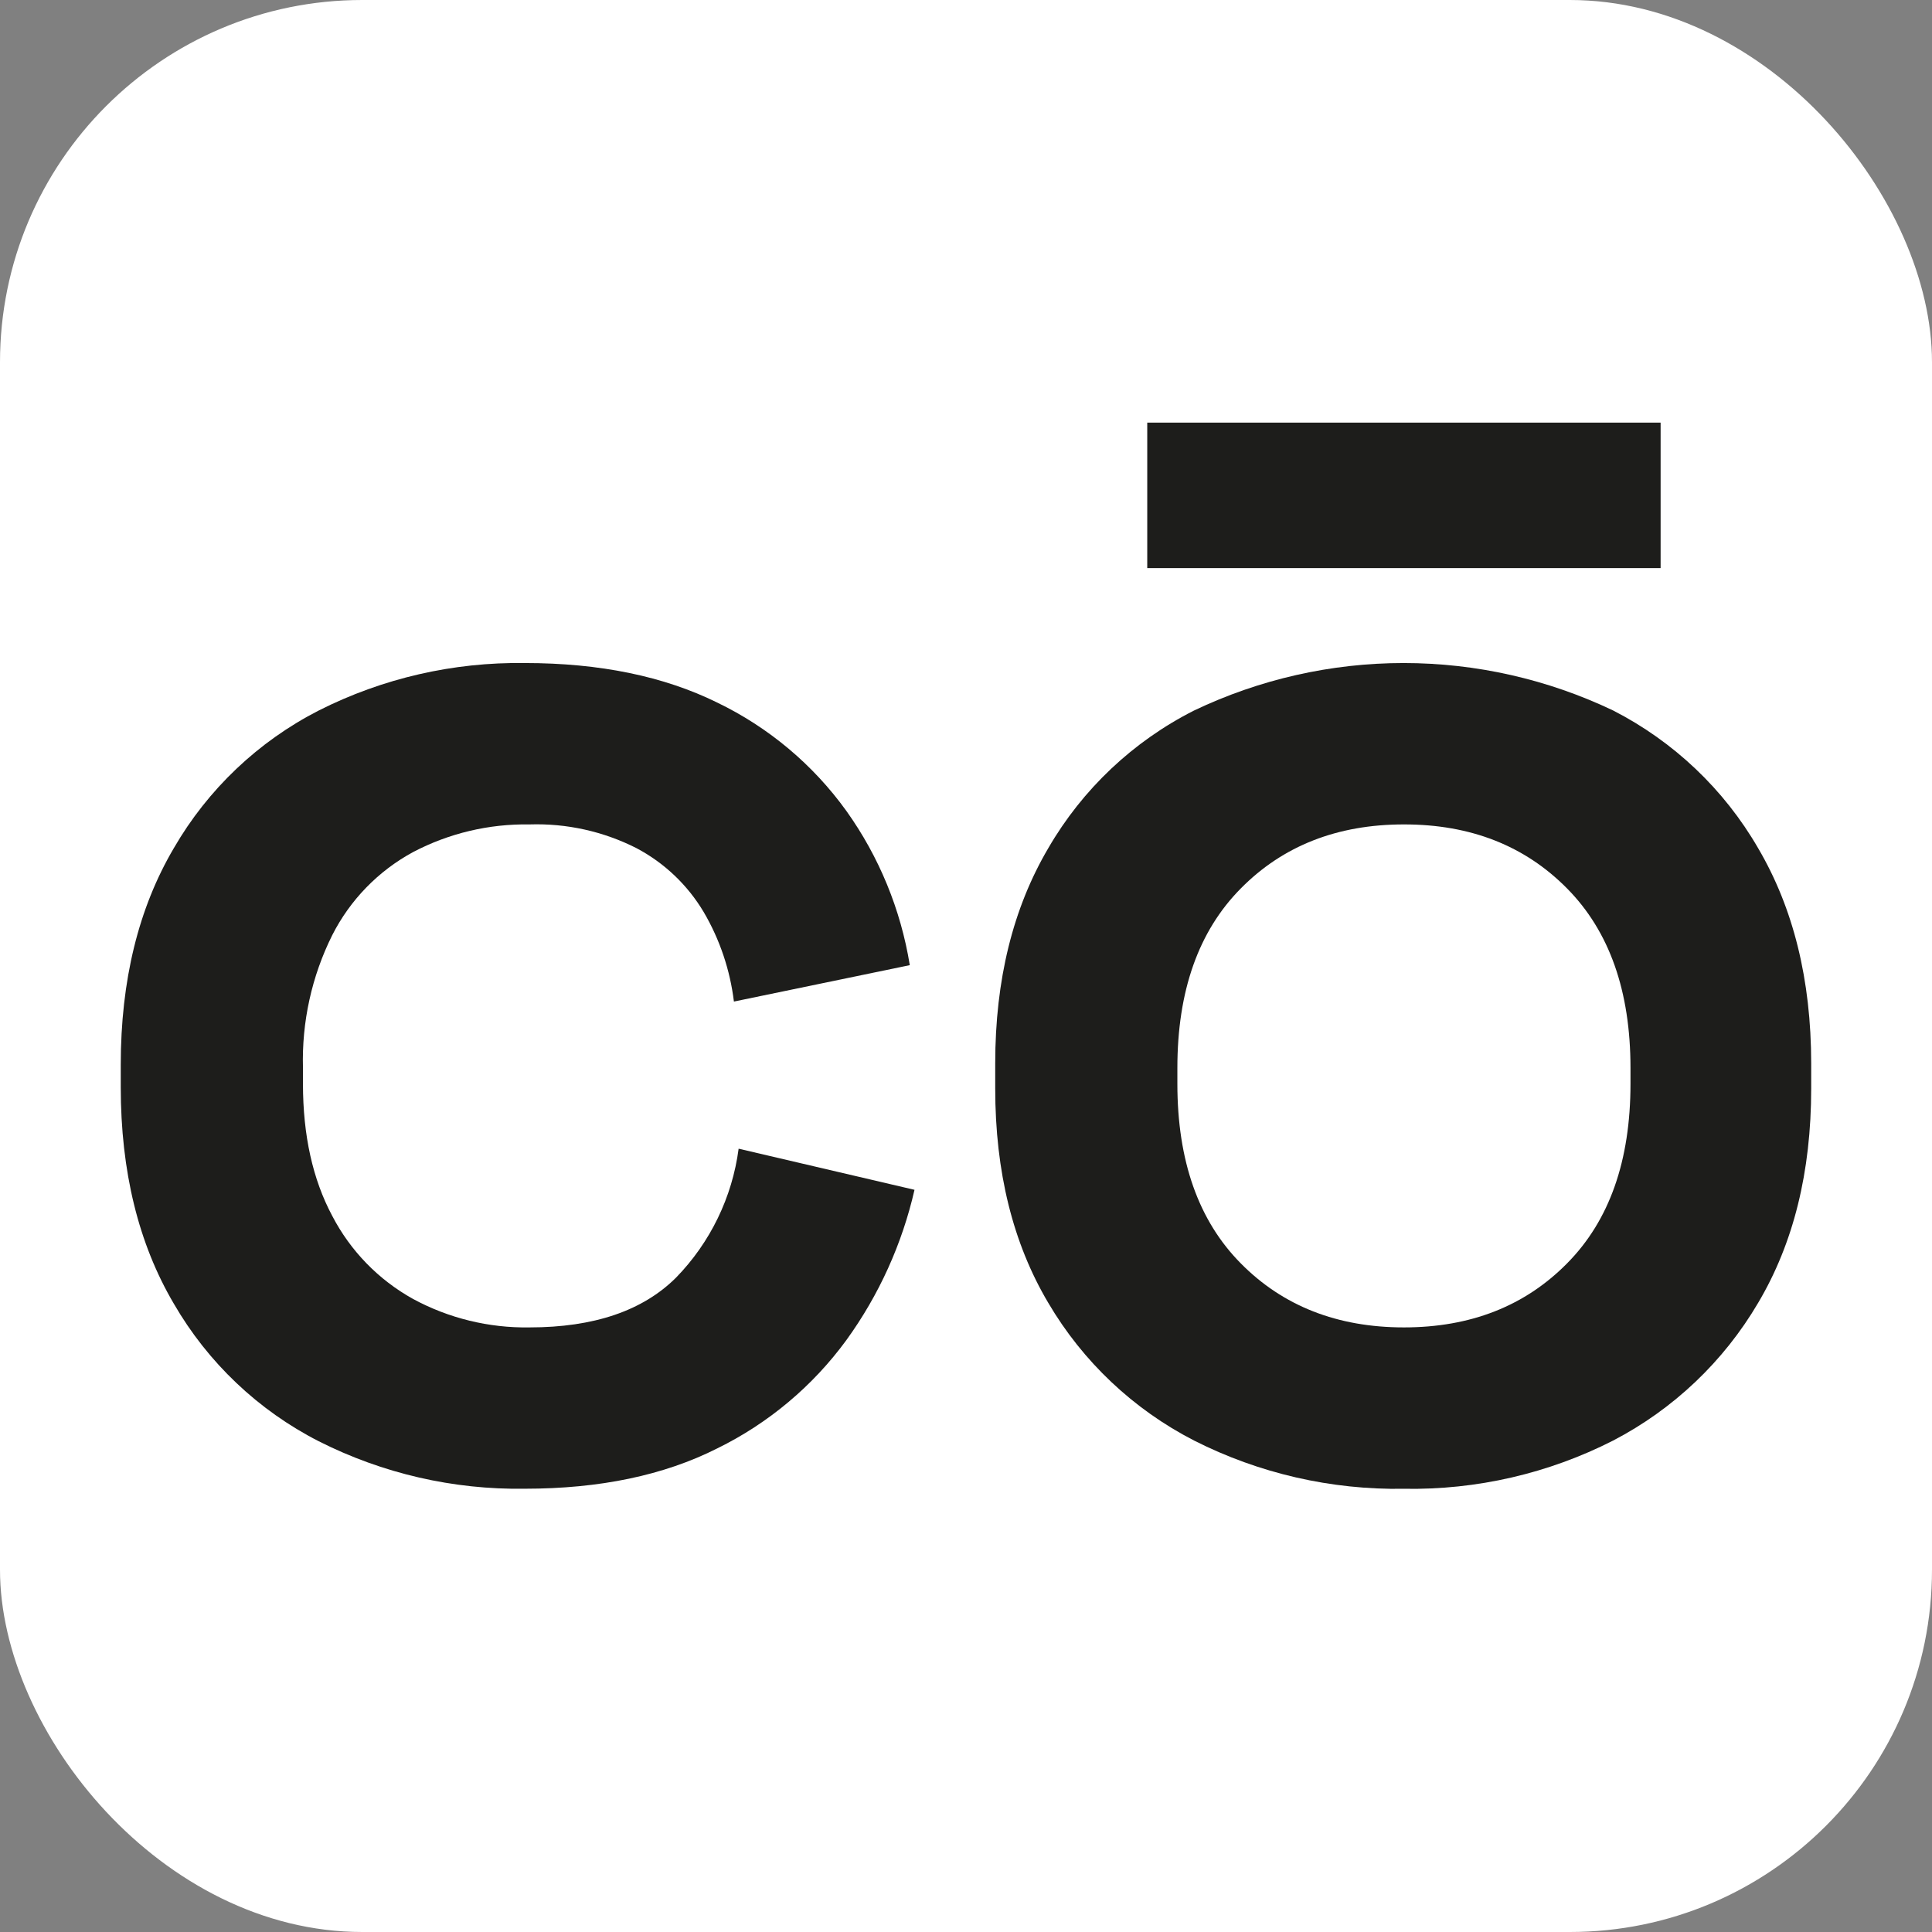
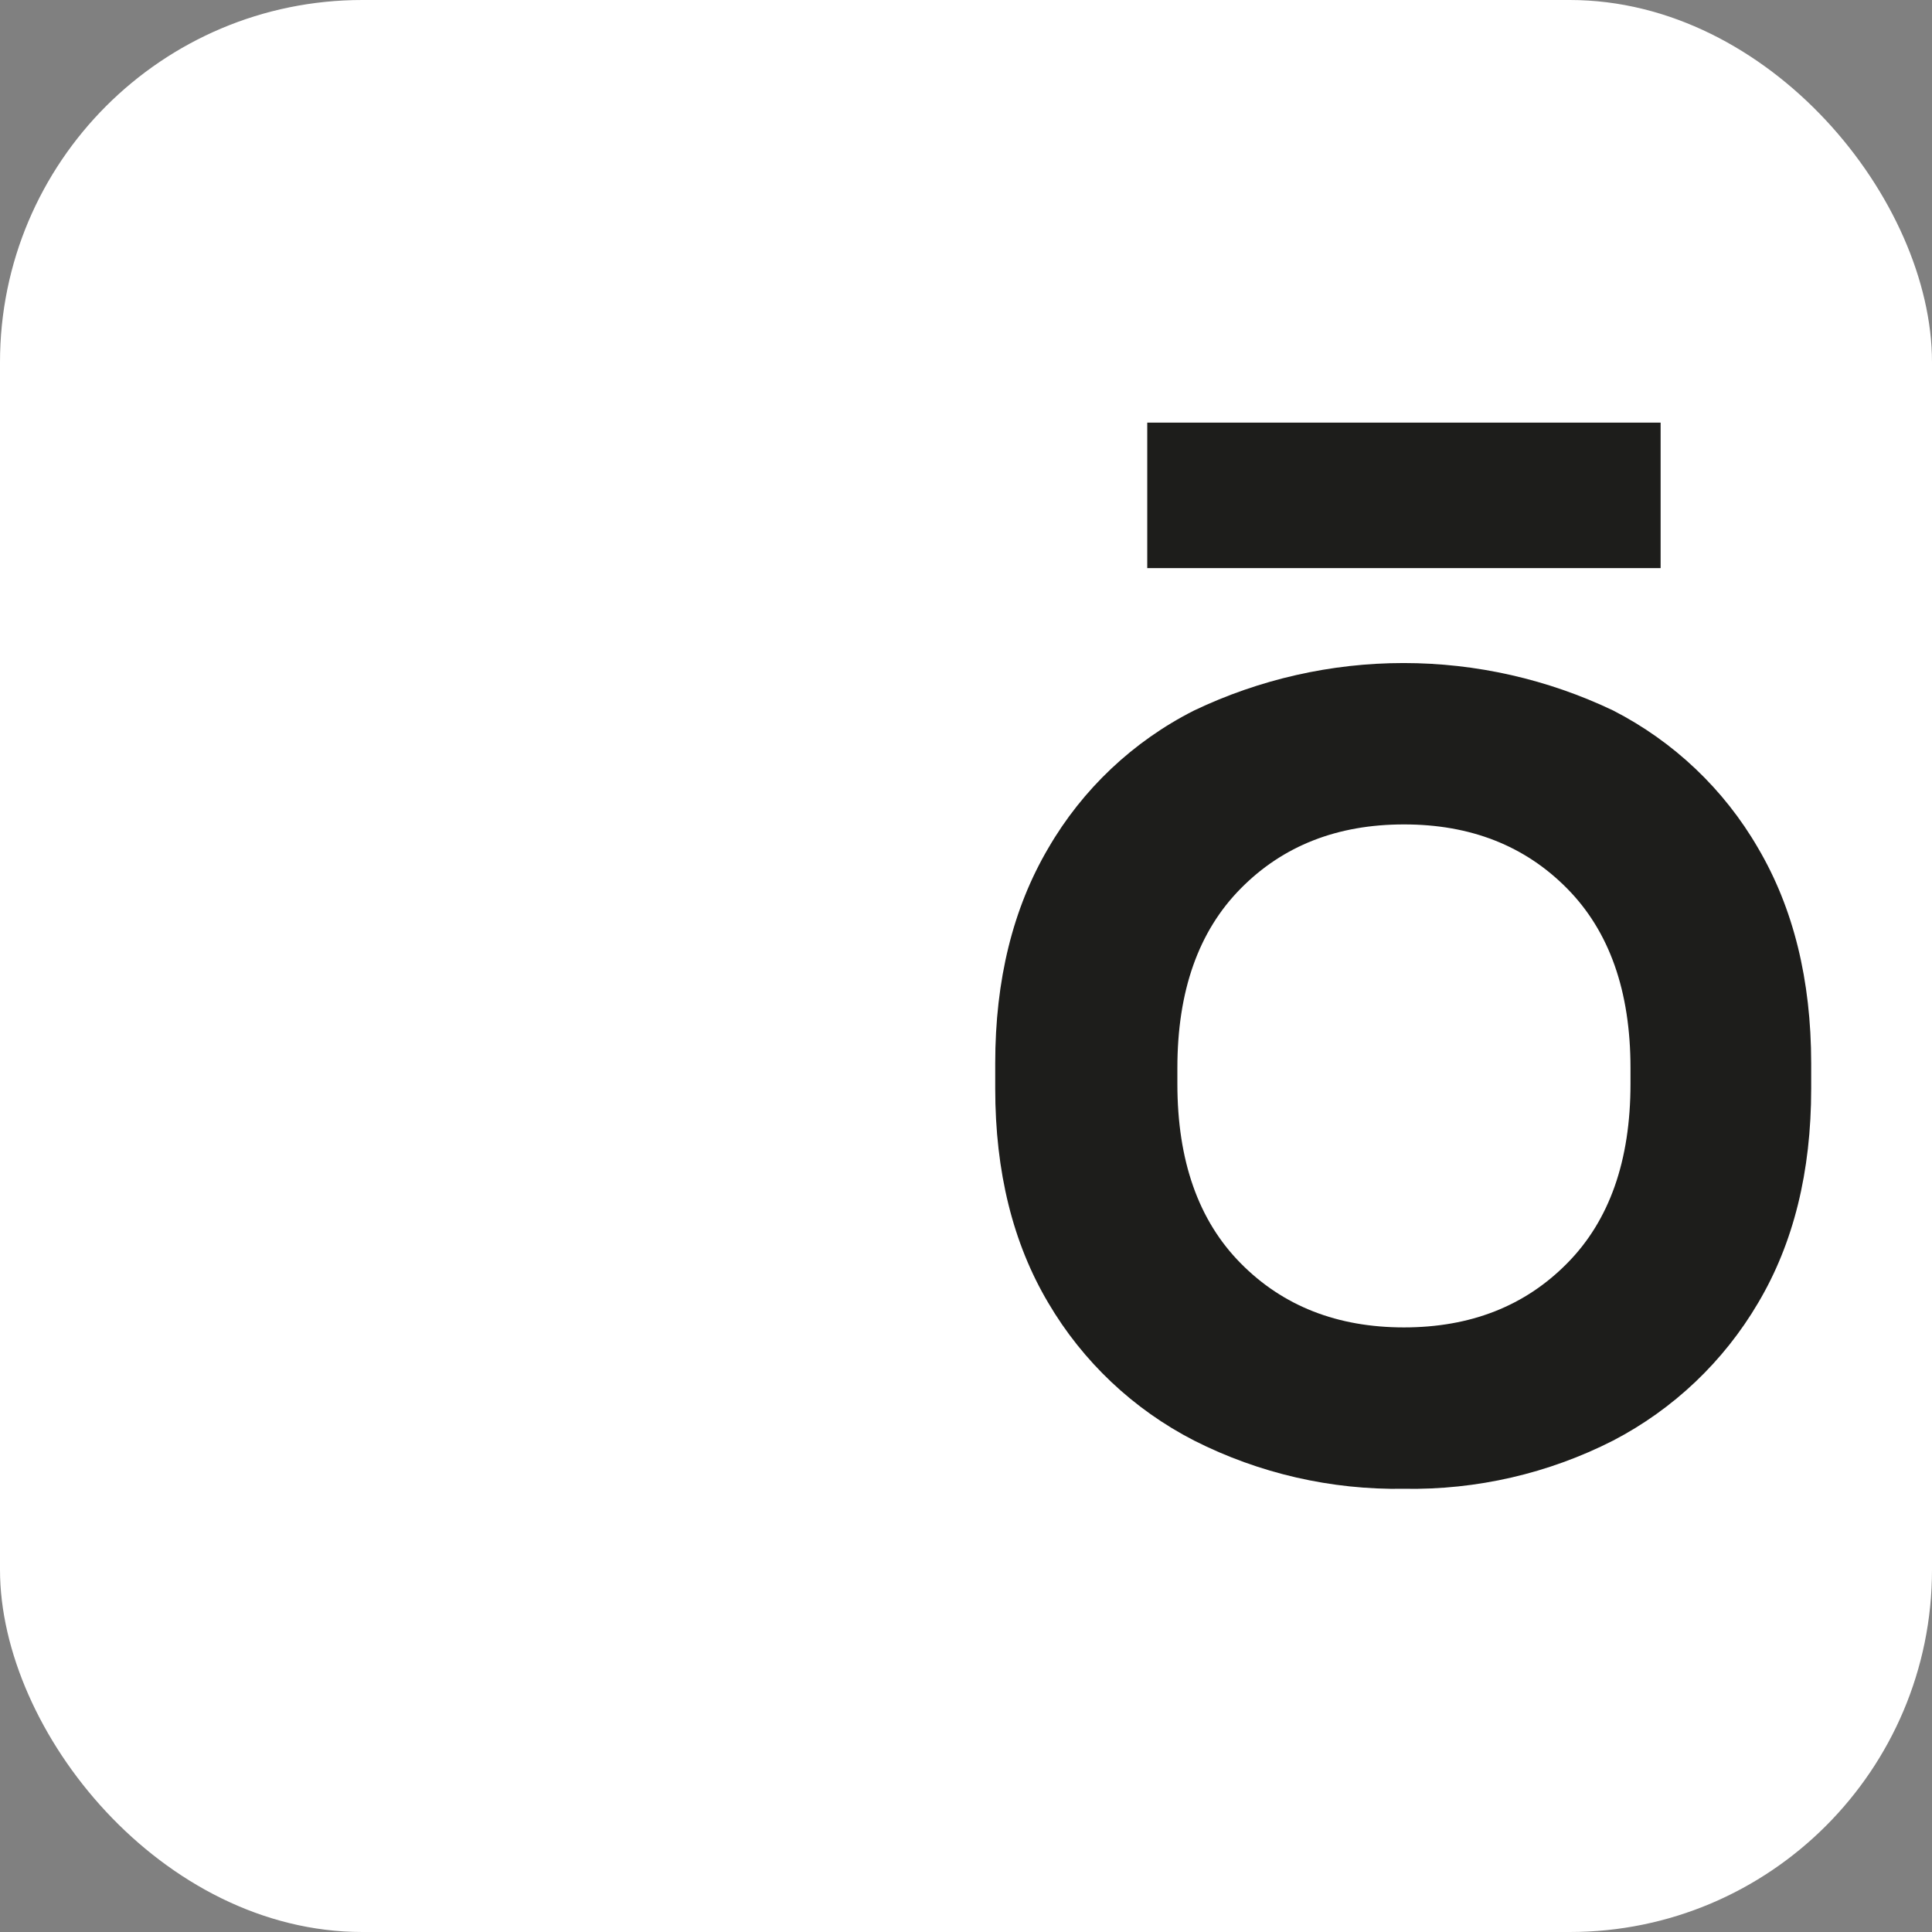
<svg xmlns="http://www.w3.org/2000/svg" width="32" height="32" viewBox="0 0 32 32" fill="none">
  <rect x="0" y="0" width="32" height="32" fill="#808080" stroke="none" />
  <g clip-path="url(#clip0_299_69)">
    <rect width="32" height="32" rx="6" fill="white" />
-     <path d="M8.692 24.658C7.508 24.676 6.337 24.406 5.28 23.872C4.277 23.36 3.443 22.568 2.879 21.593C2.293 20.598 2 19.401 2 18.004V17.637C2 16.24 2.293 15.043 2.879 14.048C3.443 13.073 4.277 12.281 5.28 11.768C6.337 11.234 7.508 10.965 8.692 10.982C9.933 10.982 10.996 11.201 11.88 11.637C12.732 12.048 13.467 12.665 14.019 13.432C14.561 14.191 14.92 15.066 15.069 15.986L12.156 16.589C12.092 16.067 11.923 15.563 11.657 15.109C11.39 14.659 11.004 14.292 10.542 14.048C9.994 13.77 9.385 13.635 8.77 13.655C8.099 13.644 7.436 13.801 6.842 14.113C6.266 14.425 5.799 14.905 5.503 15.489C5.163 16.171 4.997 16.927 5.018 17.689V17.951C5.018 18.806 5.18 19.535 5.503 20.139C5.804 20.719 6.27 21.198 6.842 21.515C7.433 21.835 8.098 21.997 8.77 21.986C9.837 21.986 10.646 21.711 11.198 21.161C11.765 20.579 12.128 19.83 12.234 19.026L15.147 19.707C14.942 20.604 14.559 21.45 14.019 22.196C13.462 22.958 12.728 23.574 11.88 23.99C10.997 24.436 9.934 24.658 8.692 24.658Z" fill="#1D1D1B" />
    <path d="M23.255 24.659C22.048 24.679 20.854 24.405 19.778 23.86C18.773 23.344 17.935 22.553 17.363 21.58C16.777 20.593 16.484 19.41 16.484 18.03V17.611C16.484 16.231 16.777 15.043 17.363 14.048C17.93 13.07 18.769 12.278 19.778 11.768C20.861 11.251 22.047 10.982 23.248 10.982C24.449 10.982 25.635 11.251 26.719 11.768C27.722 12.282 28.556 13.073 29.12 14.048C29.705 15.043 29.998 16.231 29.999 17.611V18.03C29.999 19.41 29.706 20.593 29.12 21.58C28.55 22.55 27.718 23.34 26.719 23.86C25.647 24.406 24.458 24.68 23.255 24.659ZM19.002 9.41V7H27.505V9.41H19.002ZM23.253 21.986C24.356 21.986 25.257 21.633 25.956 20.925C26.656 20.218 27.006 19.227 27.006 17.951V17.689C27.006 16.415 26.656 15.424 25.956 14.716C25.257 14.008 24.356 13.654 23.253 13.655C22.151 13.655 21.25 14.008 20.551 14.716C19.851 15.423 19.501 16.414 19.501 17.689V17.951C19.501 19.227 19.851 20.218 20.551 20.925C21.25 21.633 22.152 21.986 23.255 21.986H23.253Z" fill="#1D1D1B" />
  </g>
  <defs>
    <clipPath id="clip0_299_69">
      <rect width="32" height="32" fill="white" />
    </clipPath>
  </defs>
</svg>